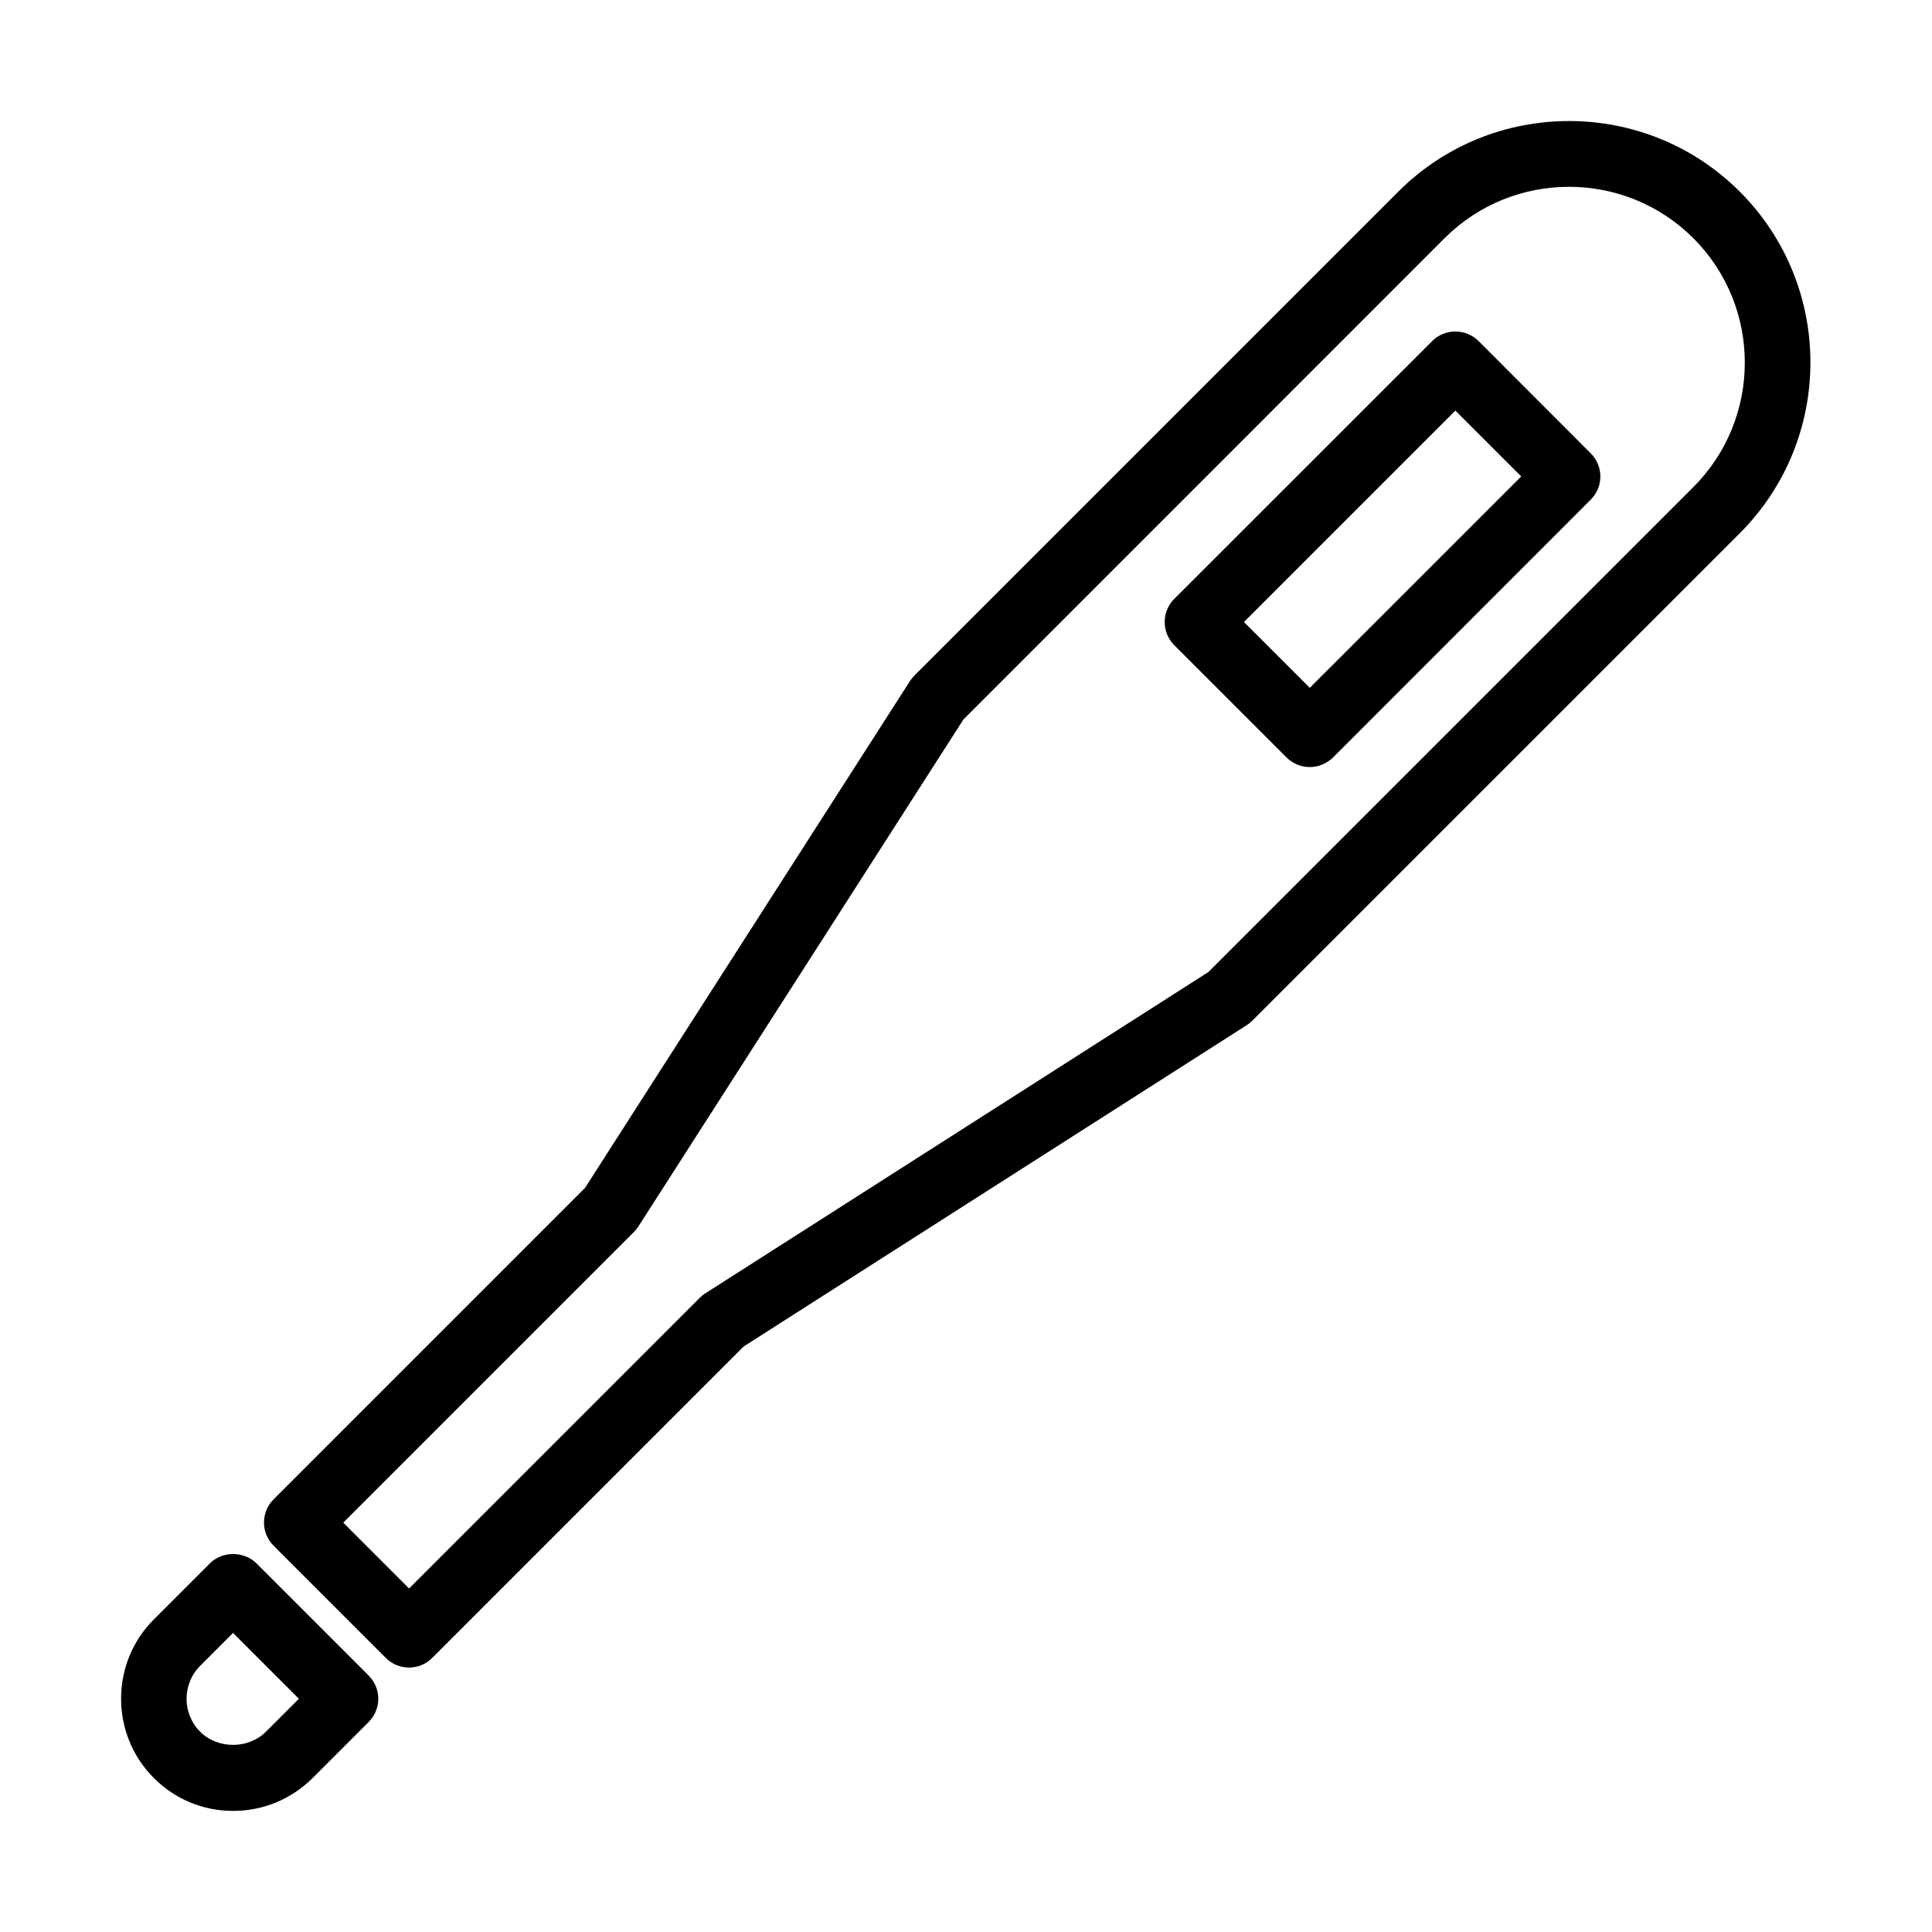
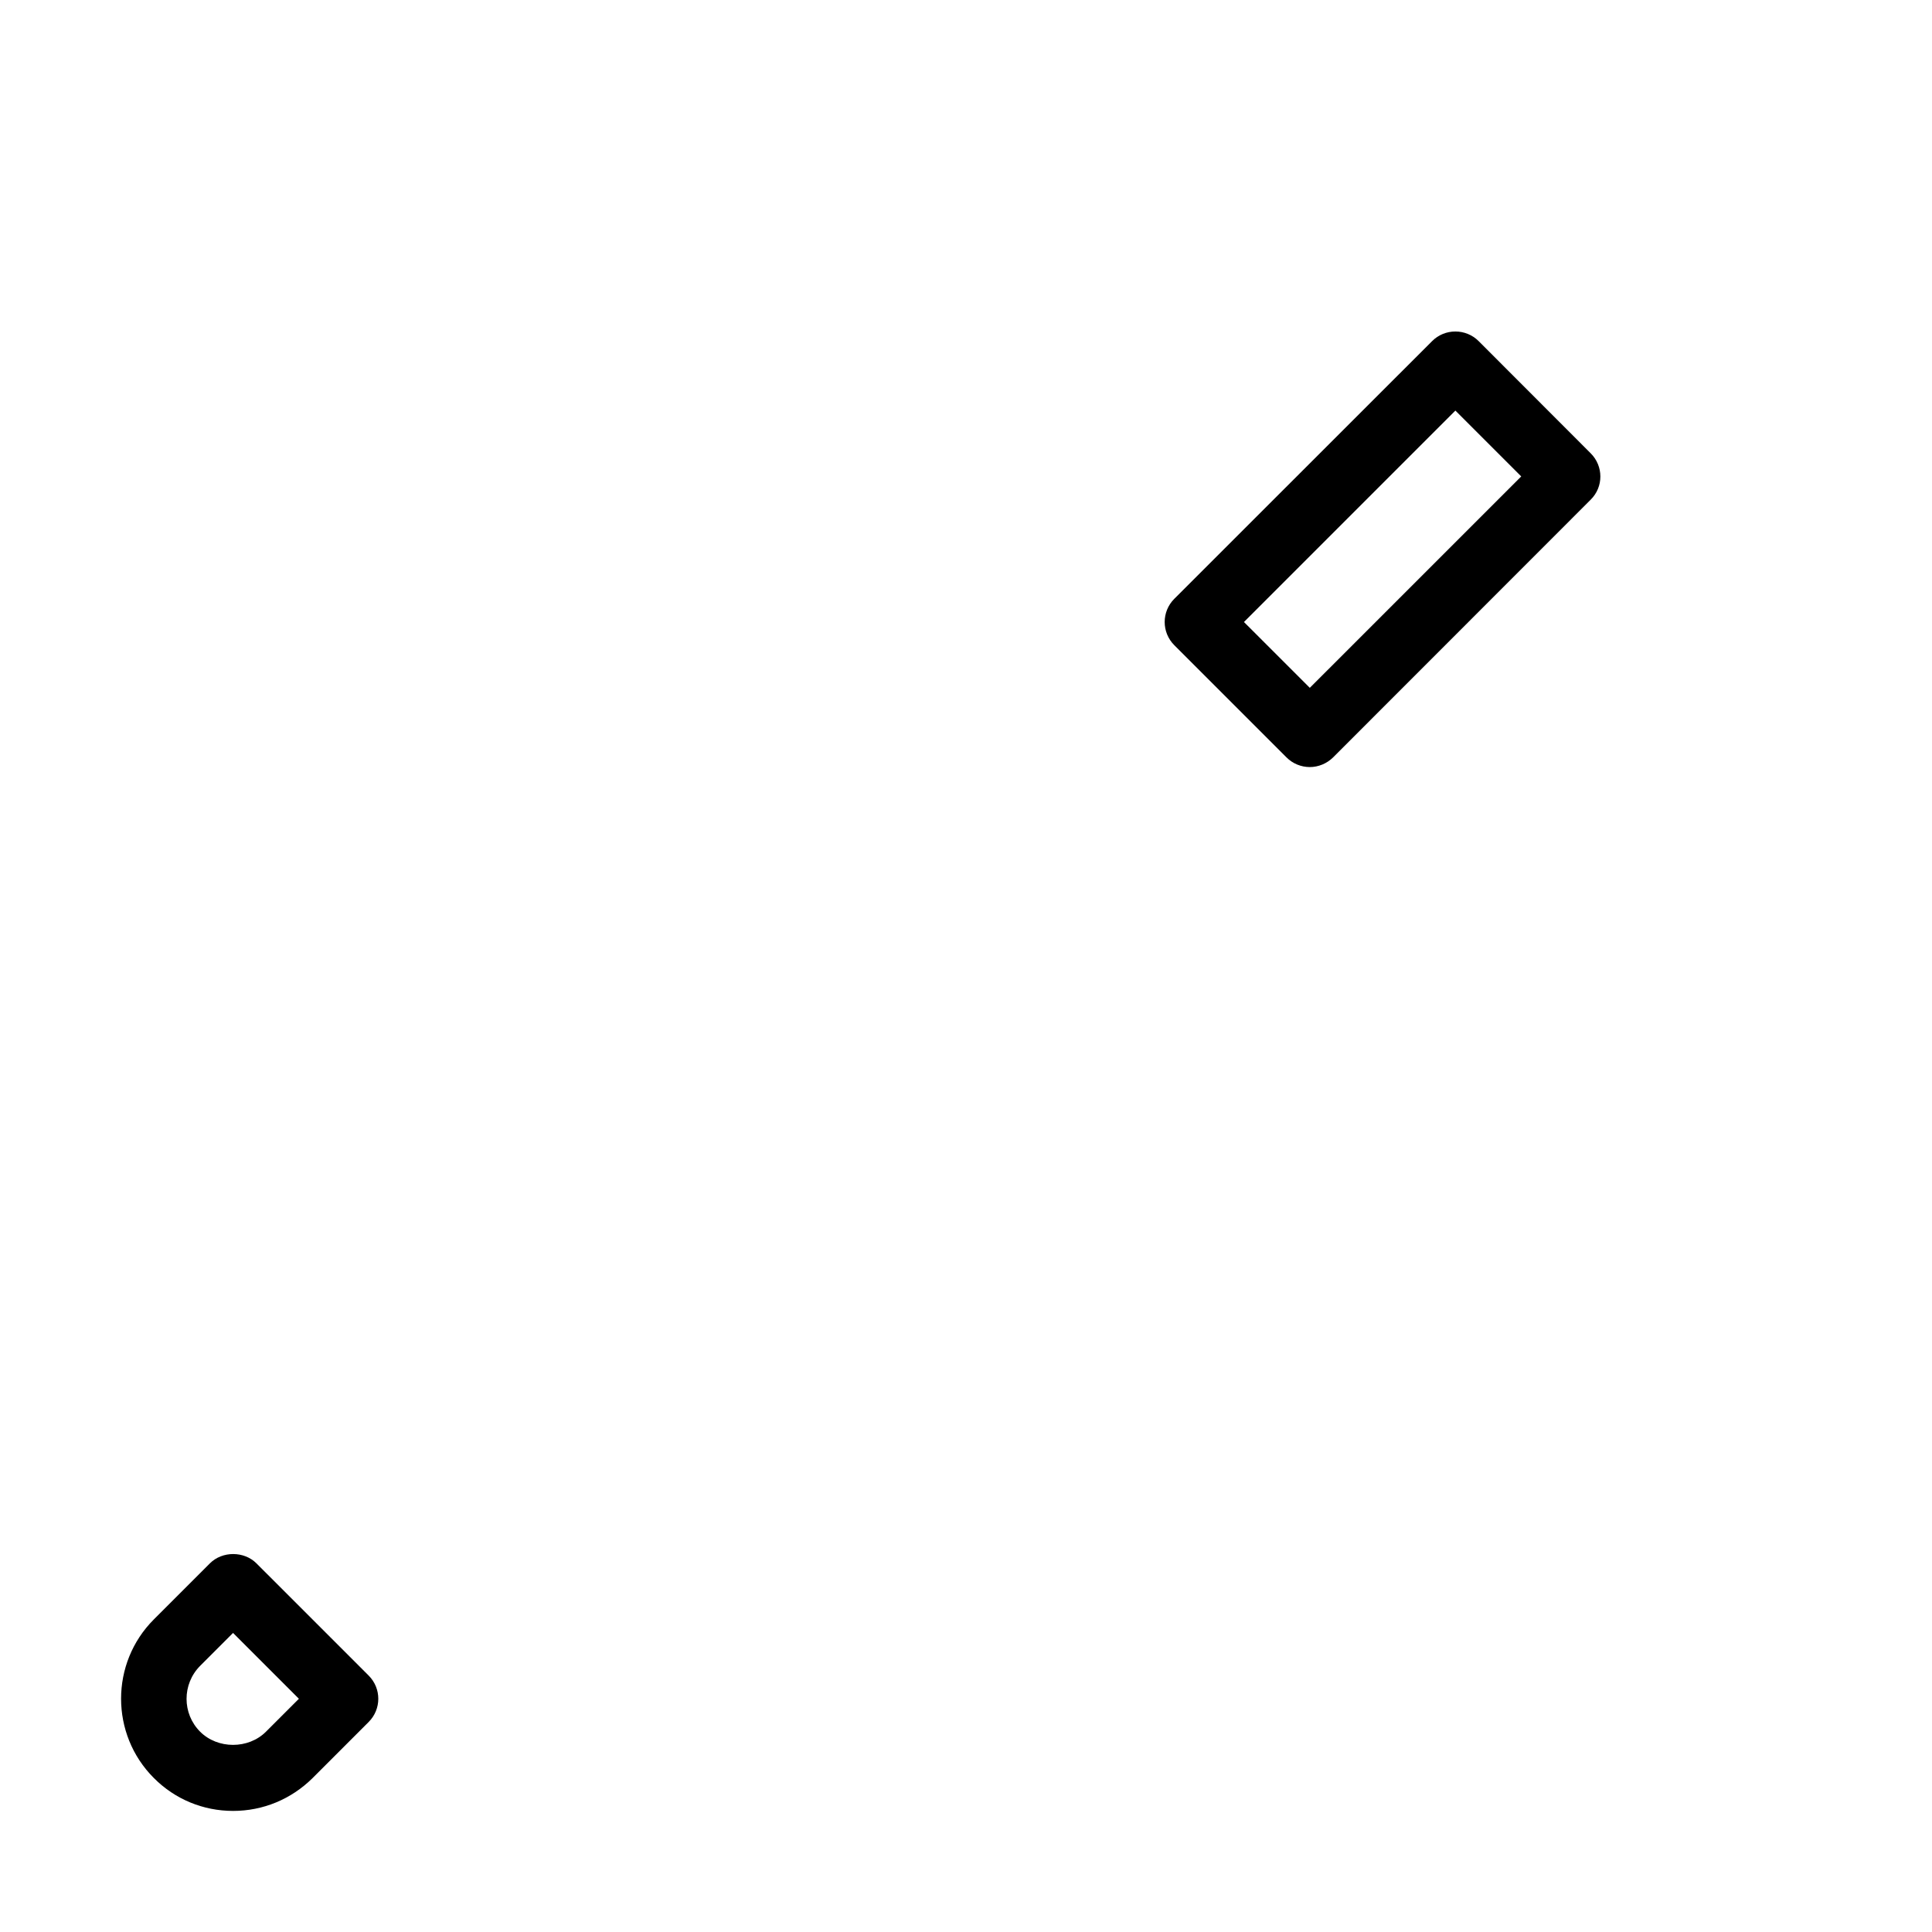
<svg xmlns="http://www.w3.org/2000/svg" fill="#000000" width="800px" height="800px" version="1.1" viewBox="144 144 512 512">
  <g>
-     <path d="m252.42 585.92c-2.227 0-4.449-0.832-6.152-2.535l-29.754-29.75c-3.406-3.406-3.406-8.898 0-12.305l82.516-82.516 86.129-134.34c0.348-0.523 0.727-1.008 1.18-1.461l128.22-128.22c24.953-24.957 65.551-24.957 90.508 0 24.953 24.953 24.953 65.551 0 90.508l-129.2 129.19c-0.453 0.453-0.938 0.836-1.461 1.184l-133.33 85.156-82.477 82.477c-1.738 1.773-3.965 2.606-6.188 2.606zm-17.449-38.406 17.449 17.449 77.023-77.023c0.449-0.449 0.938-0.832 1.457-1.18l133.33-85.156 128.53-128.53c18.176-18.18 18.176-47.758 0-65.938-18.18-18.176-47.758-18.176-65.938 0l-127.52 127.56-86.129 134.34c-0.348 0.52-0.73 1.008-1.18 1.461zm70.871-83.172h0.102z" />
    <path d="m205.76 623.91c-7.926 0-15.398-3.094-20.992-8.723-11.574-11.574-11.574-30.449 0-42.023l14.875-14.875c3.266-3.266 9.035-3.266 12.301 0l29.754 29.75c3.406 3.406 3.406 8.898 0 12.305l-14.875 14.879c-5.664 5.594-13.105 8.688-21.062 8.688zm0-47.164-8.723 8.723c-4.797 4.832-4.797 12.652 0 17.449 4.656 4.656 12.789 4.656 17.445 0l8.727-8.727z" />
    <path d="m491.11 347.28c-2.293 0-4.516-0.906-6.152-2.539l-29.75-29.75c-3.406-3.406-3.406-8.898 0-12.305l68.332-68.301c1.633-1.633 3.824-2.535 6.152-2.535 2.293 0 4.519 0.902 6.152 2.535l29.715 29.754c3.406 3.406 3.406 8.898 0 12.27l-68.297 68.332c-1.633 1.598-3.856 2.539-6.152 2.539zm-17.449-38.441 17.449 17.445 56.031-56.027-17.449-17.449z" />
  </g>
</svg>